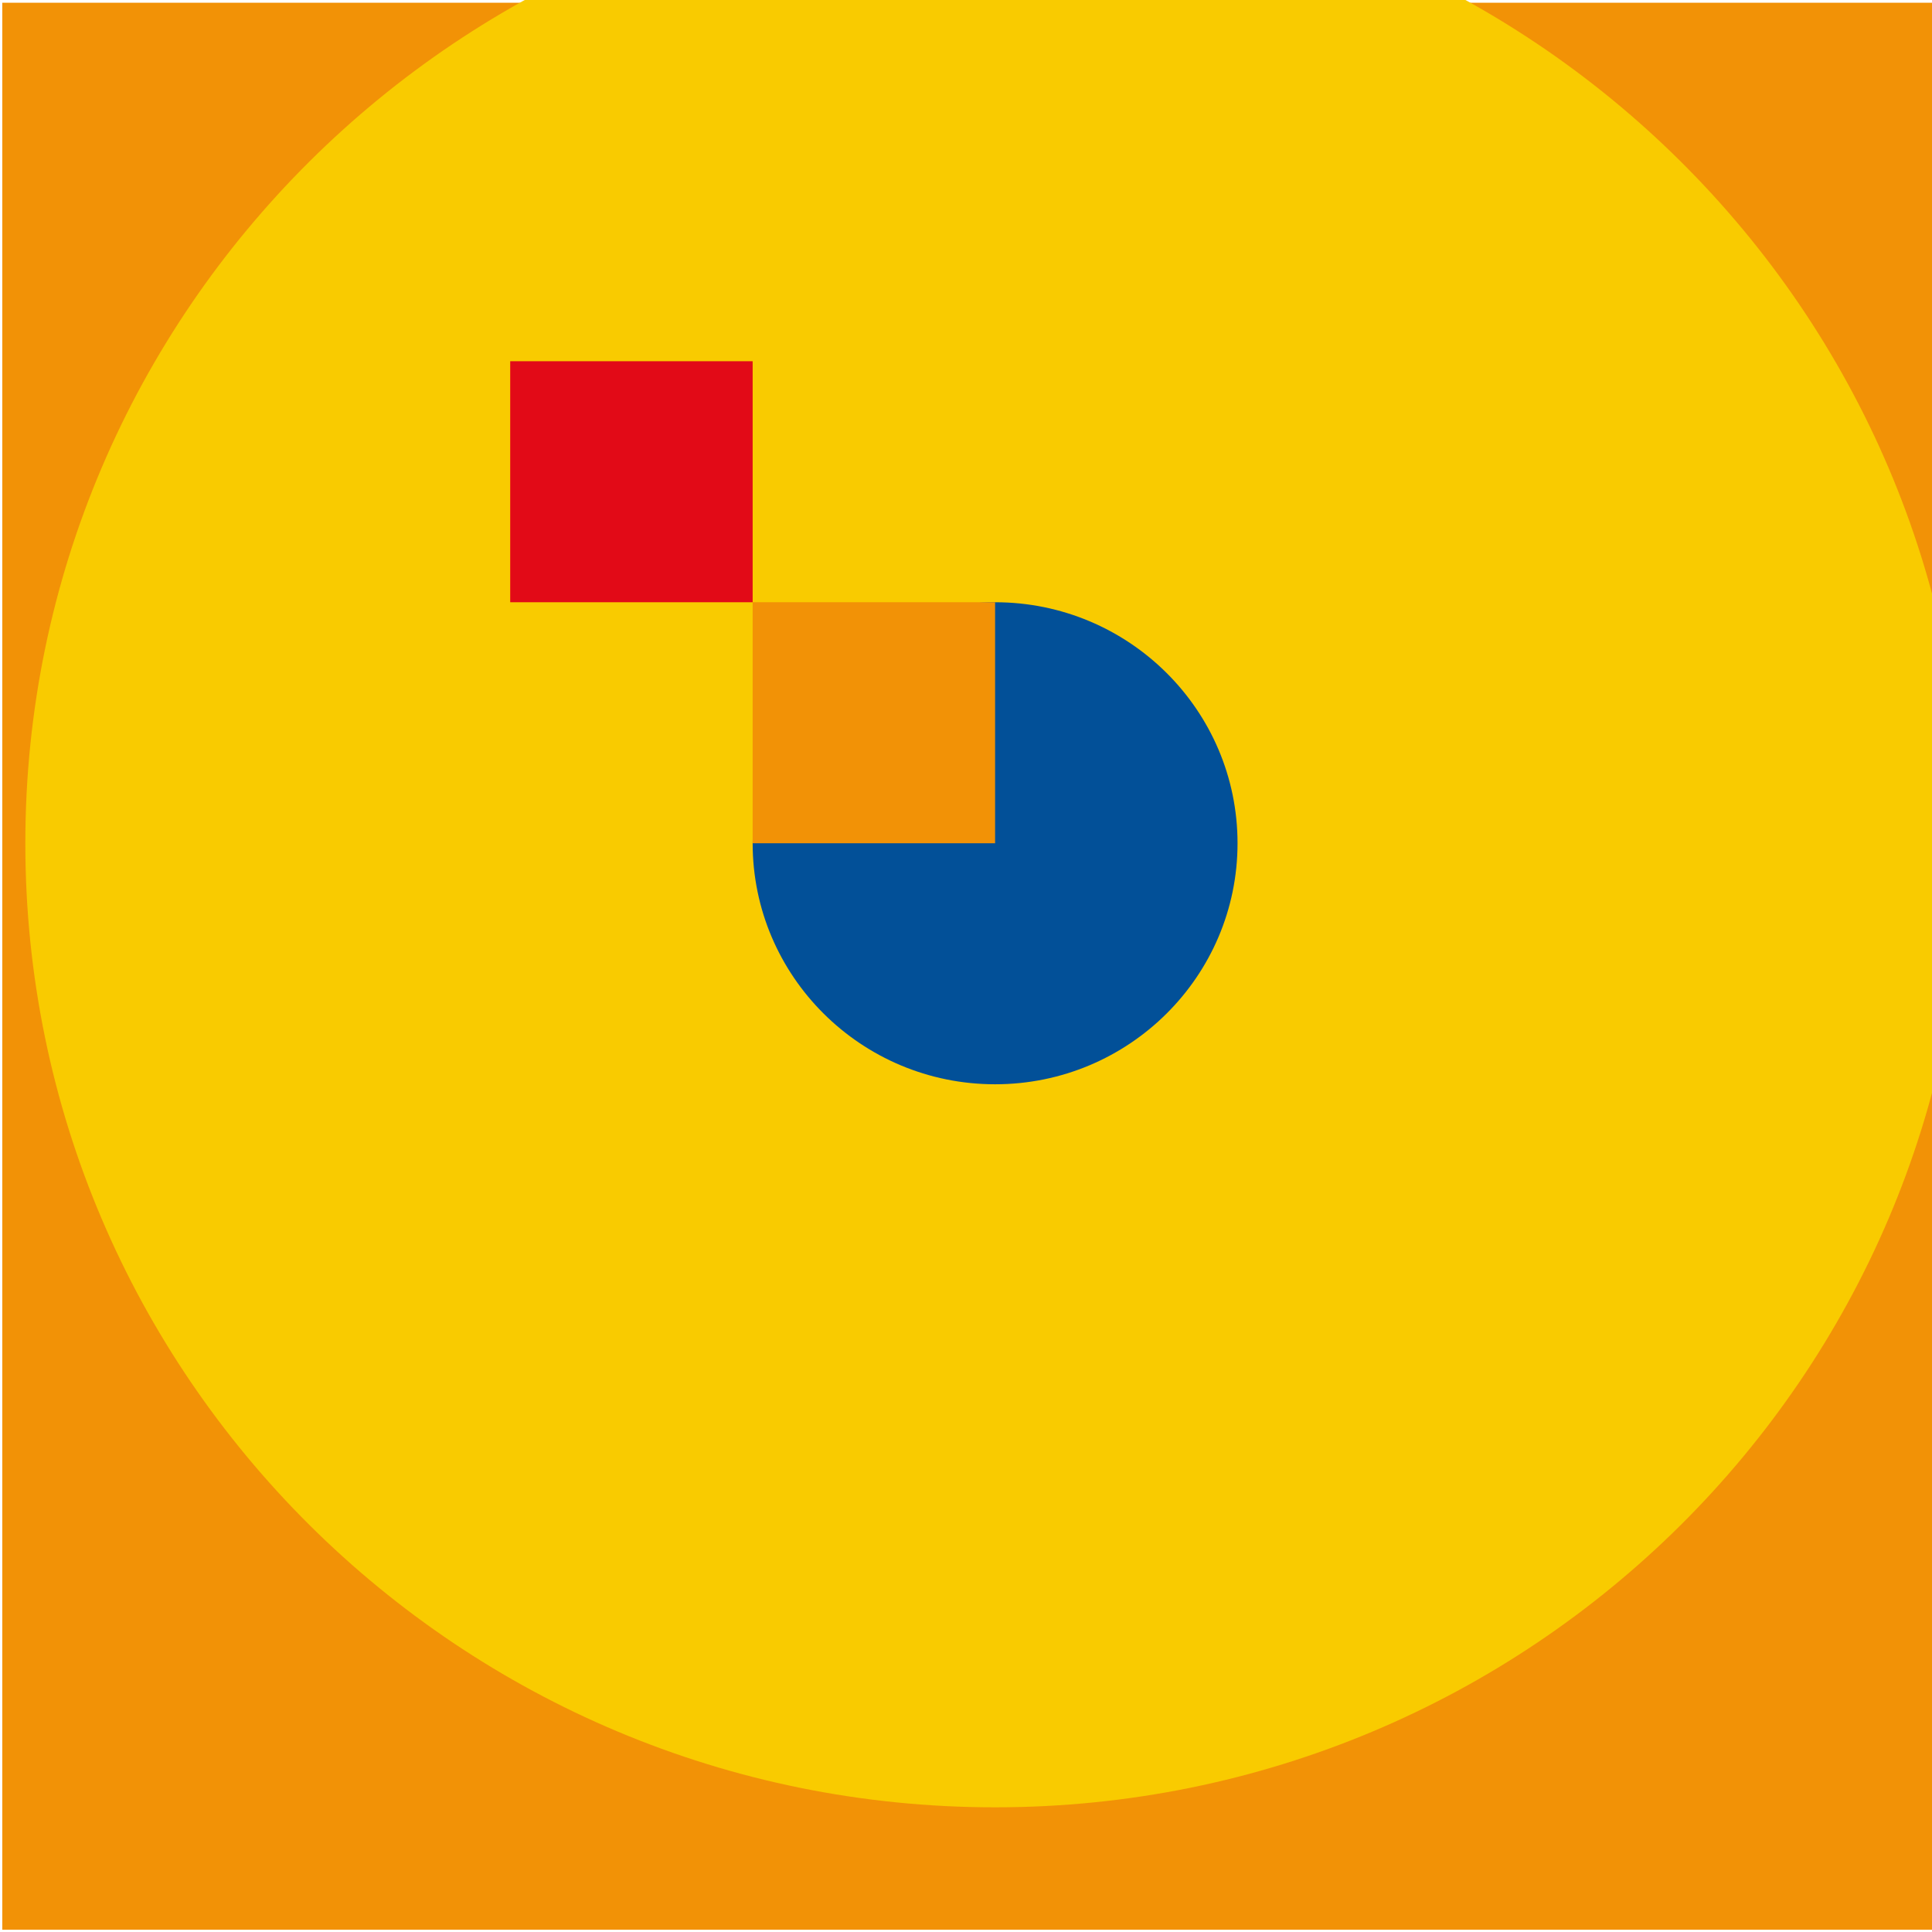
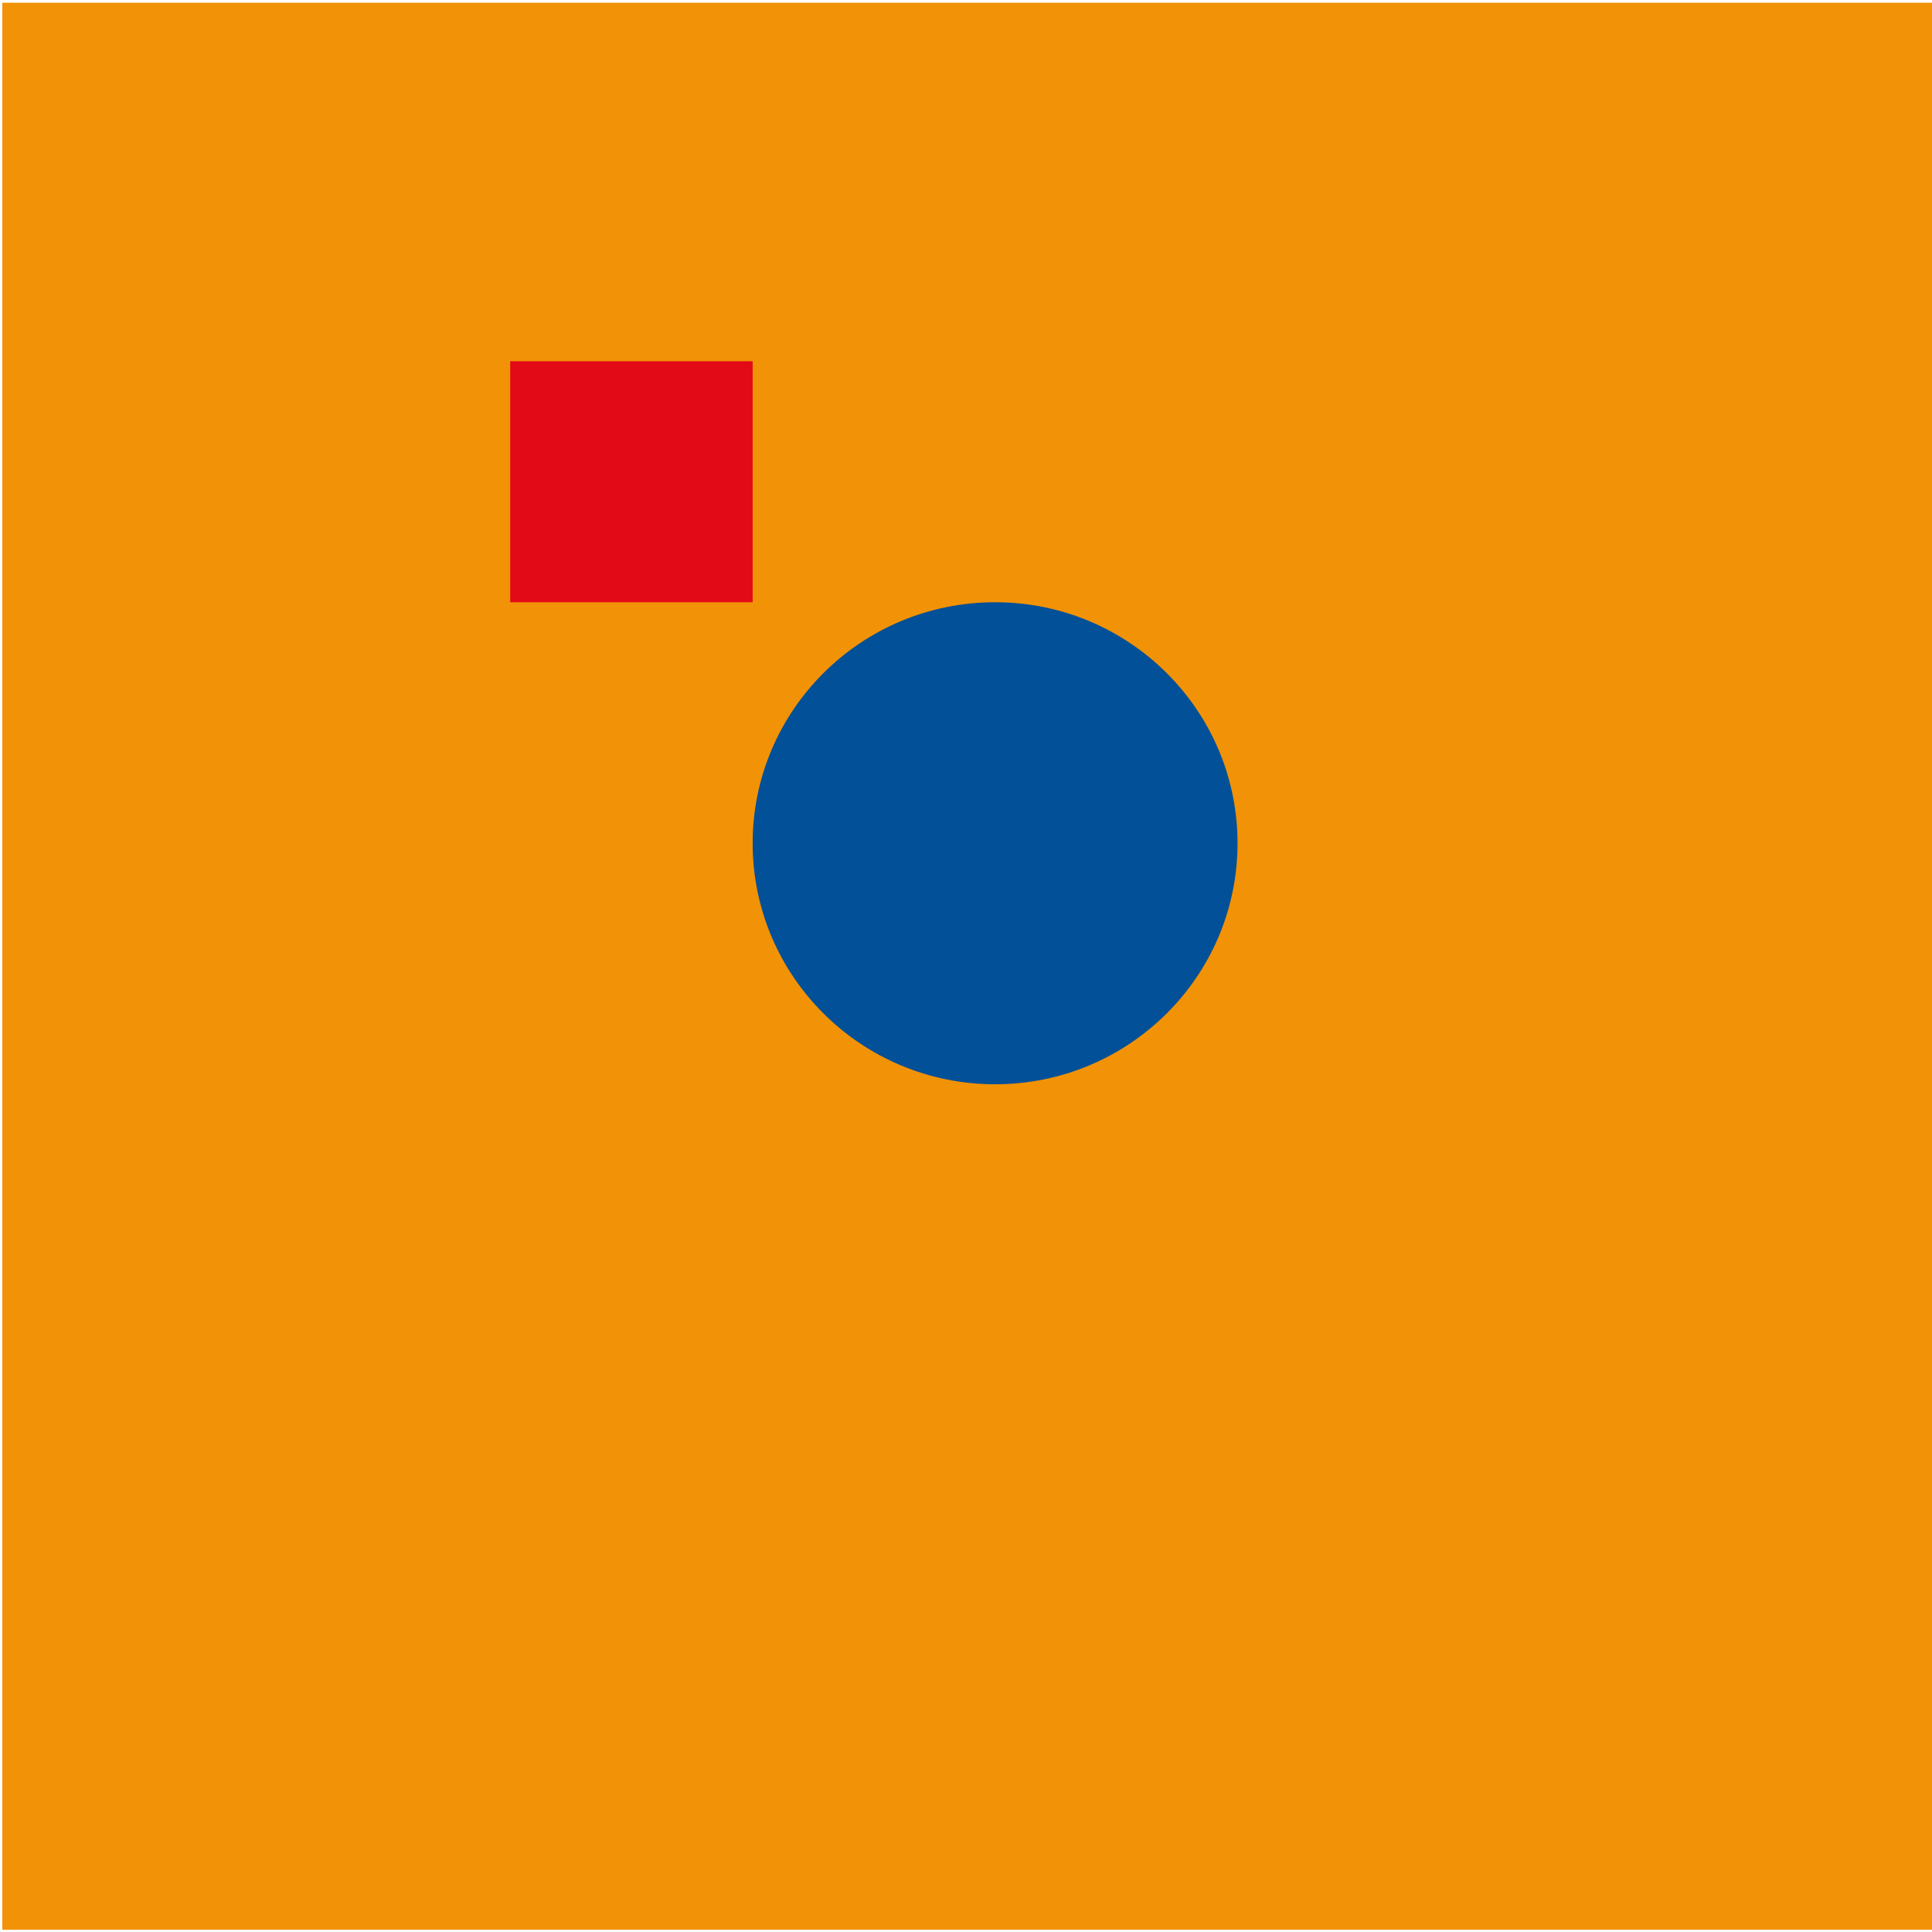
<svg xmlns="http://www.w3.org/2000/svg" id="svg5060" version="1.1" viewBox="0 0 8.467 8.467" height="32" width="32">
  <defs id="defs5054">
    <clipPath id="clipPath1120" clipPathUnits="userSpaceOnUse">
-       <path id="path1118" d="m 45,2822.874 h 25 v 24.999 H 45 Z" />
-     </clipPath>
+       </clipPath>
    <clipPath id="clipPath1134" clipPathUnits="userSpaceOnUse">
      <path id="path1132" d="m 315,2822.874 h 25 v 24.999 h -25 z" />
    </clipPath>
  </defs>
  <g transform="translate(0,-288.533)" id="layer1">
    <path id="path1126" style="fill:#f29206;fill-opacity:1;fill-rule:nonzero;stroke:none;stroke-width:0.339" d="M 0.01,296.99 H 8.502 v -8.445 H 0.01 Z" />
    <g id="g1128" transform="matrix(0.34,0,0,-0.338,-106.989,1250.585)">
      <g clip-path="url(#clipPath1134)" id="g1130">
        <g transform="translate(340,2835.374)" id="g1136">
-           <path id="path1138" style="fill:#f9cb00;fill-opacity:1;fill-rule:nonzero;stroke:none" d="m 0,0 c 0,-6.903 -5.597,-12.5 -12.5,-12.5 -6.903,0 -12.5,5.597 -12.5,12.5 0,6.903 5.597,12.5 12.5,12.5 C -5.597,12.5 0,6.903 0,0" />
-         </g>
+           </g>
        <g transform="translate(330.625,2835.374)" id="g1140">
          <path id="path1142" style="fill:#025098;fill-opacity:1;fill-rule:nonzero;stroke:none" d="m 0,0 c 0,-1.725 -1.4,-3.125 -3.125,-3.125 -1.725,0 -3.125,1.4 -3.125,3.125 0,1.725 1.4,3.125 3.125,3.125 C -1.4,3.125 0,1.725 0,0" />
        </g>
        <path id="path1144" style="fill:#e20a17;fill-opacity:1;fill-rule:nonzero;stroke:none" d="m 321.25,2841.624 h 3.125 v -3.125 h -3.125 z" />
-         <path id="path1146" style="fill:#f29206;fill-opacity:1;fill-rule:nonzero;stroke:none" d="m 324.375,2838.499 h 3.125 v -3.125 h -3.125 z" />
      </g>
    </g>
  </g>
</svg>